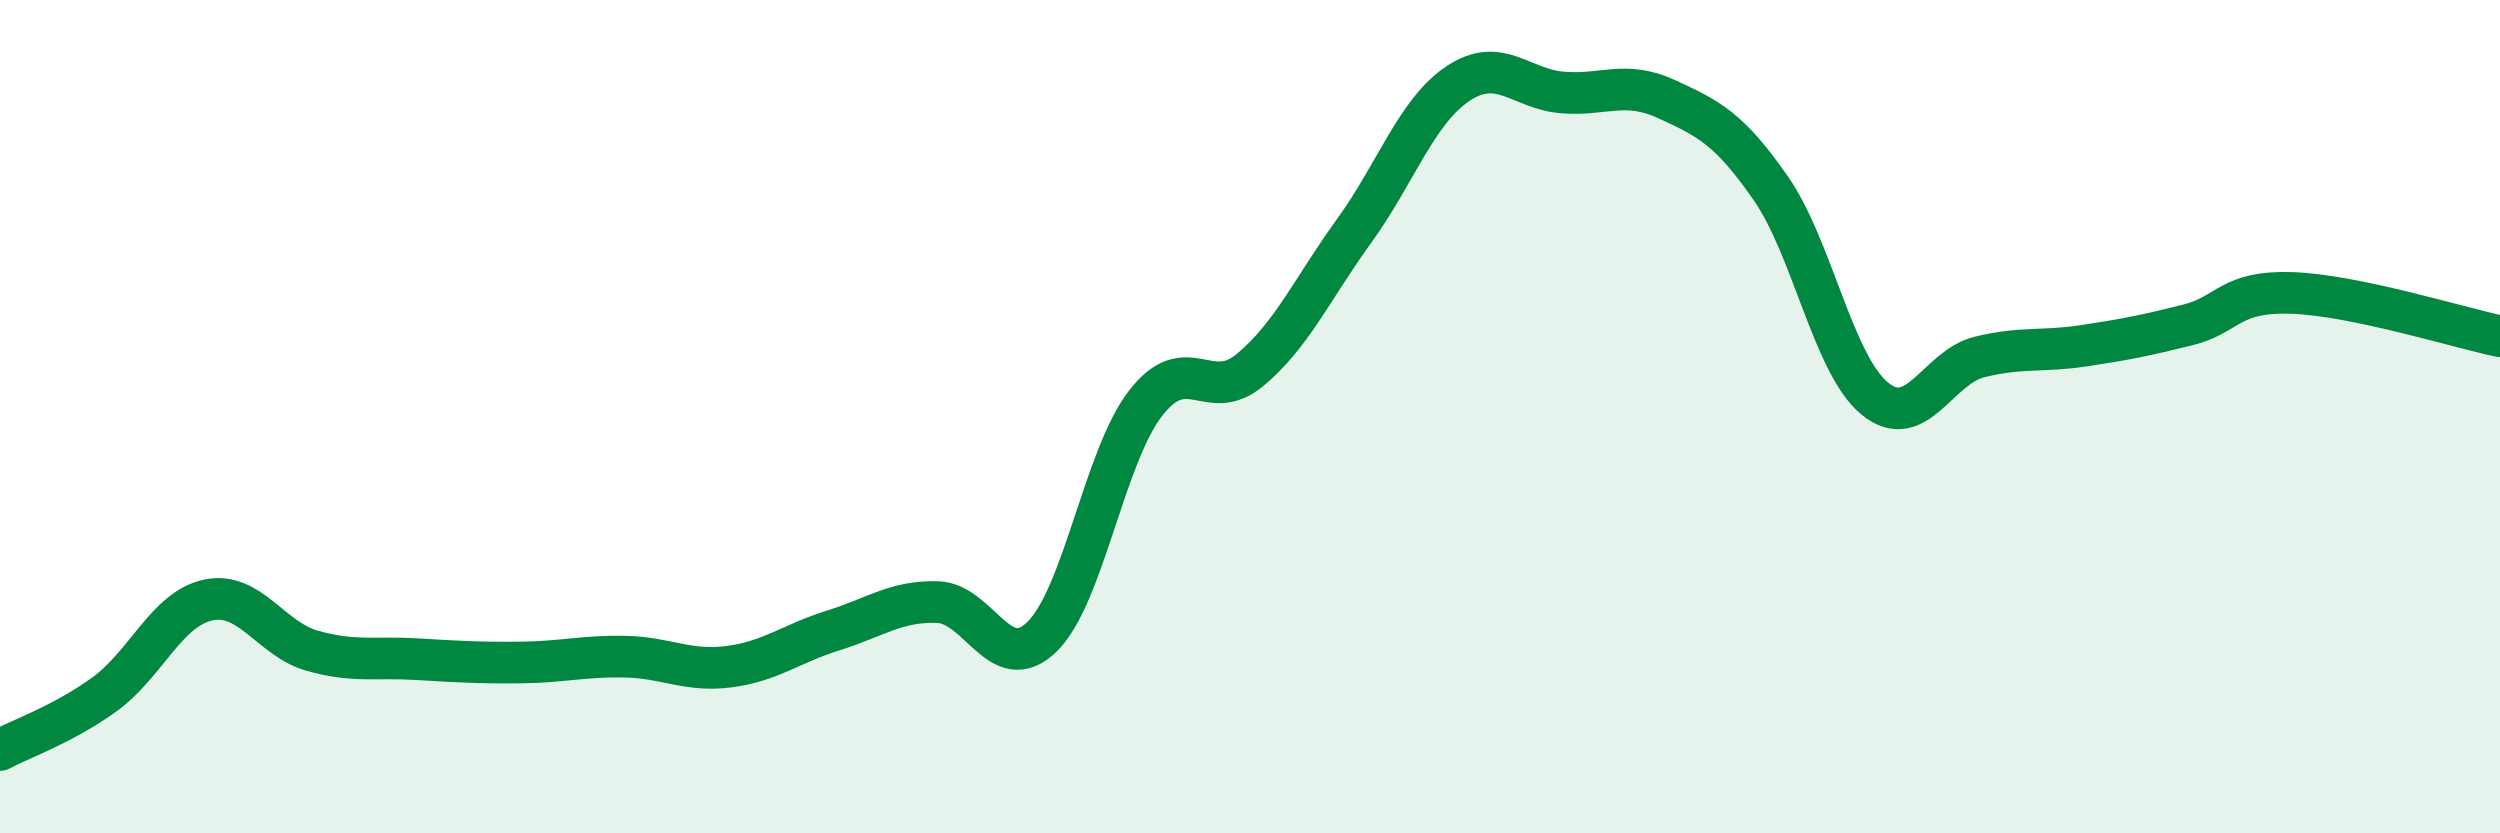
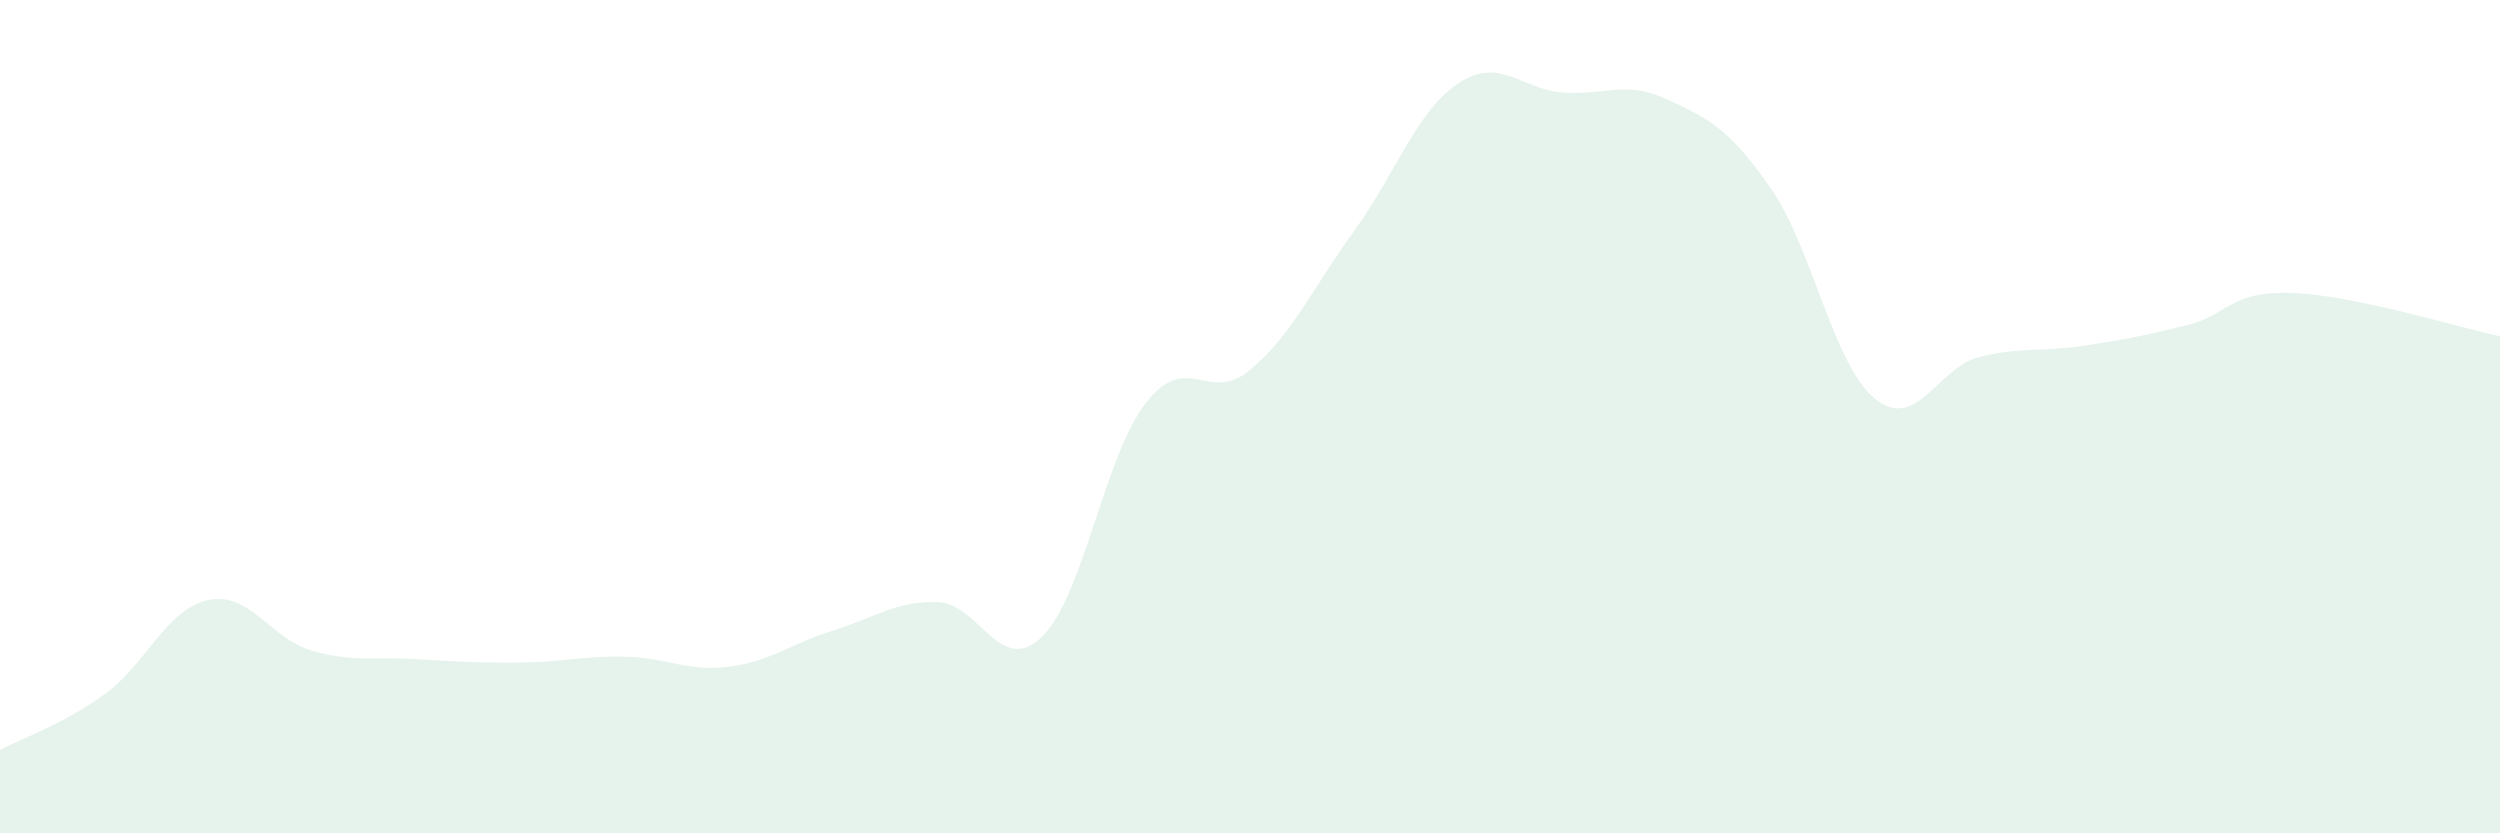
<svg xmlns="http://www.w3.org/2000/svg" width="60" height="20" viewBox="0 0 60 20">
  <path d="M 0,18 C 0.5,17.73 1.5,17.39 2.5,16.67 C 3.5,15.95 4,14.61 5,14.4 C 6,14.19 6.5,15.34 7.5,15.62 C 8.5,15.9 9,15.76 10,15.82 C 11,15.88 11.5,15.91 12.5,15.9 C 13.5,15.89 14,15.74 15,15.76 C 16,15.78 16.5,16.13 17.5,16 C 18.5,15.87 19,15.44 20,15.13 C 21,14.82 21.5,14.42 22.5,14.45 C 23.5,14.48 24,16.25 25,15.29 C 26,14.33 26.5,10.95 27.5,9.67 C 28.5,8.39 29,9.71 30,8.88 C 31,8.05 31.5,6.92 32.5,5.54 C 33.5,4.16 34,2.66 35,2 C 36,1.34 36.5,2.14 37.5,2.22 C 38.5,2.3 39,1.92 40,2.38 C 41,2.84 41.5,3.08 42.5,4.52 C 43.5,5.96 44,8.76 45,9.57 C 46,10.38 46.5,8.82 47.5,8.57 C 48.5,8.32 49,8.45 50,8.3 C 51,8.15 51.5,8.05 52.5,7.8 C 53.5,7.55 53.5,6.98 55,7.03 C 56.5,7.08 59,7.86 60,8.07L60 20L0 20Z" fill="#008740" opacity="0.1" stroke-linecap="round" stroke-linejoin="round" />
-   <path d="M 0,18 C 0.5,17.73 1.5,17.39 2.5,16.67 C 3.5,15.95 4,14.61 5,14.4 C 6,14.19 6.5,15.34 7.5,15.62 C 8.5,15.9 9,15.76 10,15.82 C 11,15.88 11.5,15.91 12.5,15.9 C 13.5,15.89 14,15.74 15,15.76 C 16,15.78 16.5,16.13 17.5,16 C 18.5,15.87 19,15.44 20,15.13 C 21,14.82 21.5,14.42 22.5,14.45 C 23.5,14.48 24,16.25 25,15.29 C 26,14.33 26.5,10.95 27.5,9.67 C 28.5,8.39 29,9.71 30,8.88 C 31,8.05 31.5,6.92 32.5,5.54 C 33.5,4.16 34,2.66 35,2 C 36,1.34 36.5,2.14 37.5,2.22 C 38.5,2.3 39,1.92 40,2.38 C 41,2.84 41.5,3.08 42.5,4.52 C 43.5,5.96 44,8.76 45,9.57 C 46,10.38 46.5,8.82 47.5,8.57 C 48.5,8.32 49,8.45 50,8.3 C 51,8.15 51.5,8.05 52.5,7.8 C 53.5,7.55 53.5,6.98 55,7.03 C 56.5,7.08 59,7.86 60,8.07" stroke="#008740" stroke-width="1" fill="none" stroke-linecap="round" stroke-linejoin="round" />
</svg>